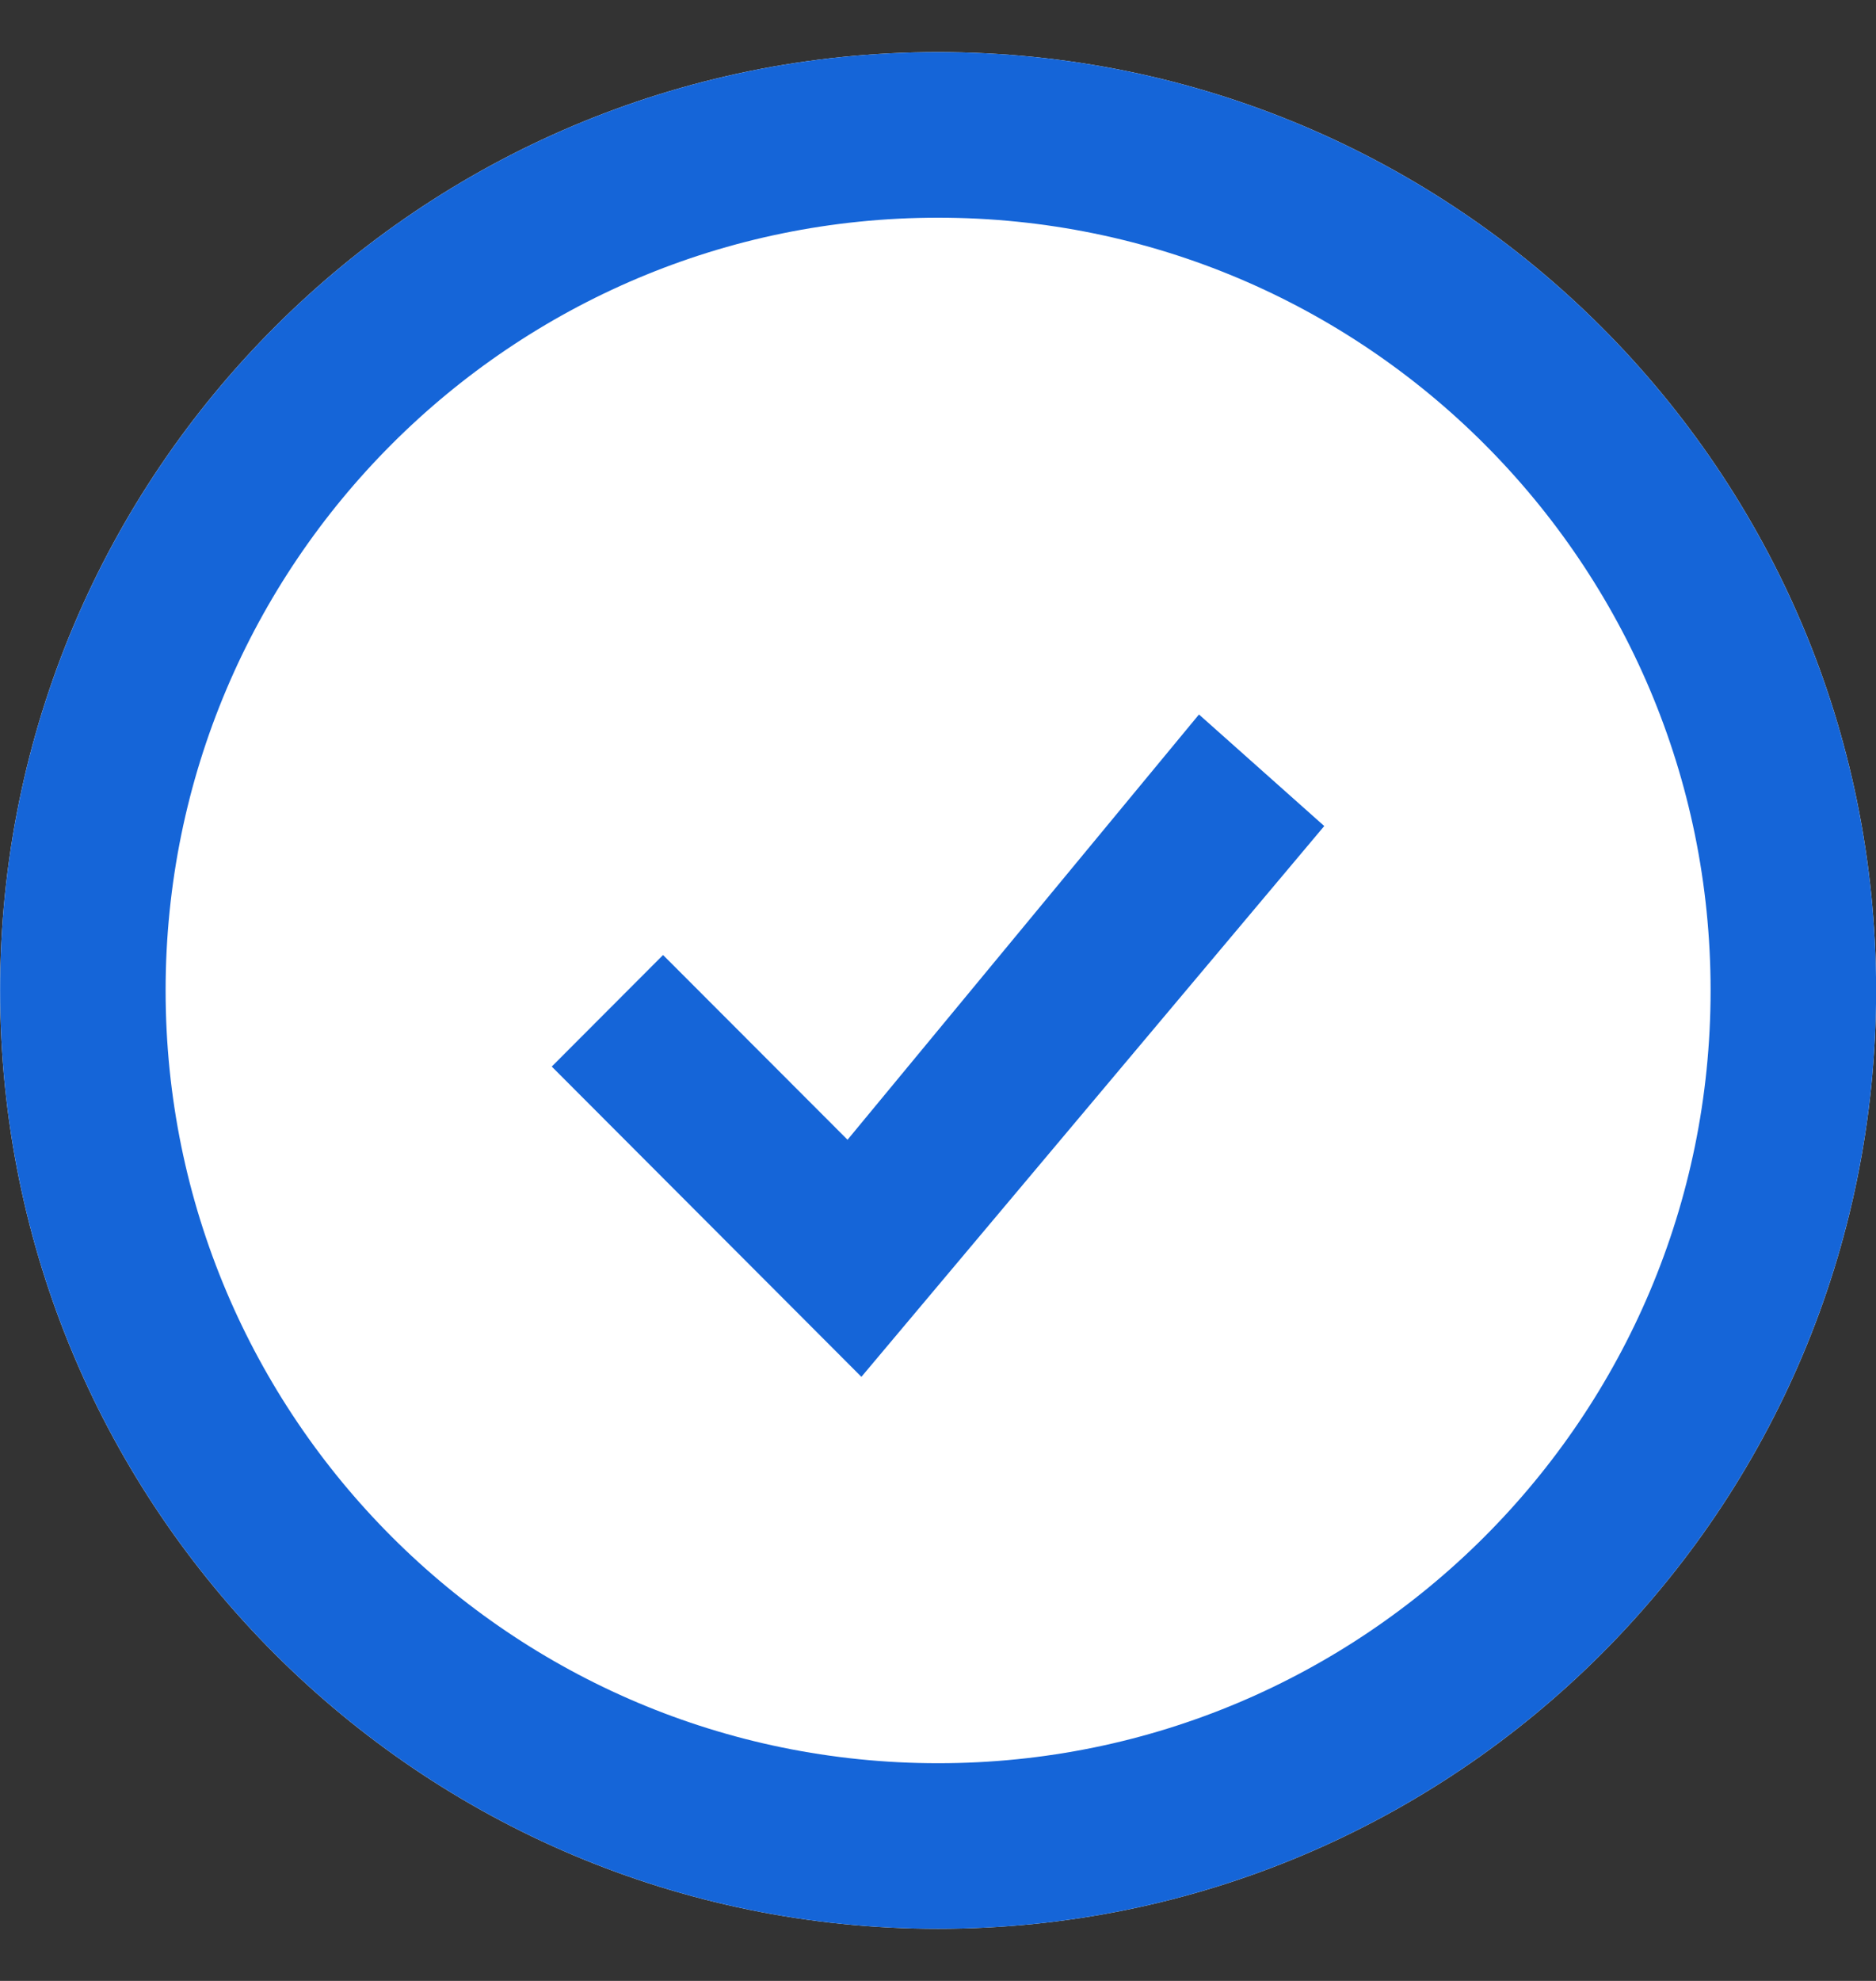
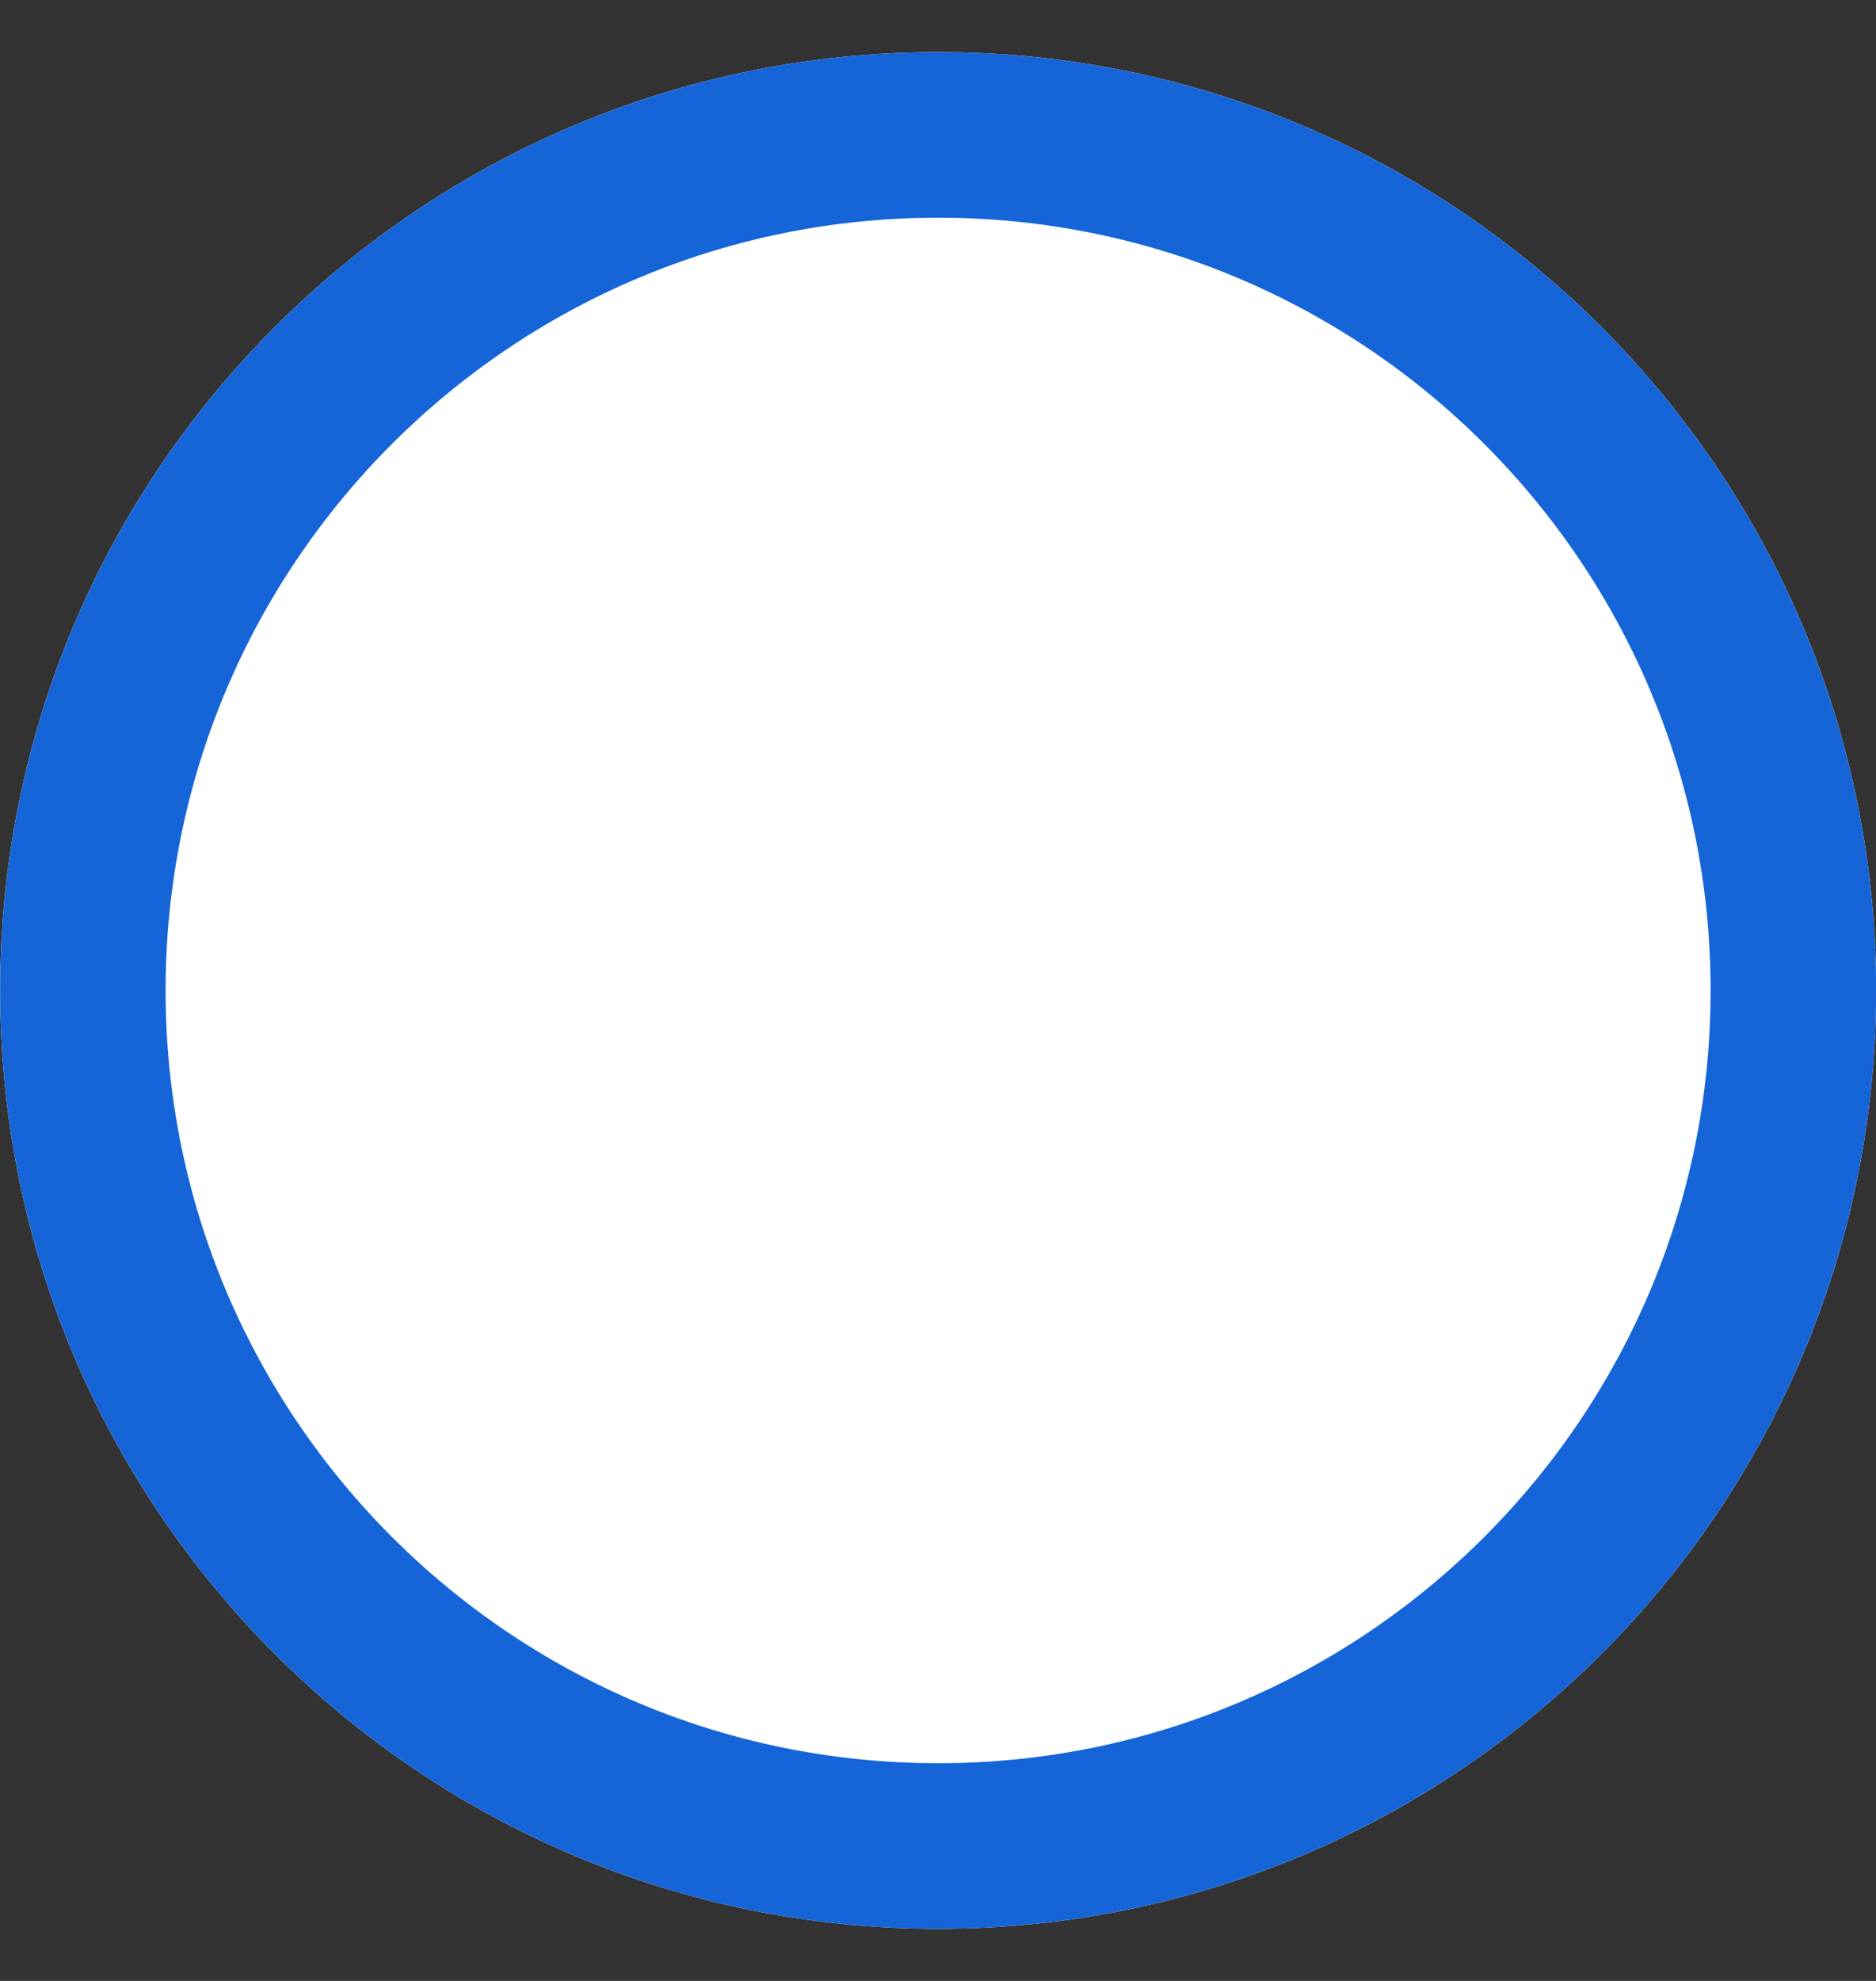
<svg xmlns="http://www.w3.org/2000/svg" width="18" height="19" viewBox="0 0 18 19" fill="none">
  <rect x="0" y="0" width="18" height="19" fill="#333333" stroke="none" />
  <g id="Frame 99735">
    <g id="Vector">
      <path d="M18.001 9.5C18.001 14.471 13.972 18.5 9.001 18.5C4.03 18.5 0.001 14.471 0.001 9.5C0.001 4.529 4.03 0.5 9.001 0.5C13.972 0.5 18.001 4.529 18.001 9.5Z" fill="white" />
-       <path d="M17.207 9.5C17.207 14.032 13.533 17.706 9.001 17.706C4.469 17.706 0.795 14.032 0.795 9.5C0.795 4.968 4.469 1.294 9.001 1.294C13.533 1.294 17.207 4.968 17.207 9.5Z" stroke="#1565D8" stroke-width="1.588" />
+       <path d="M17.207 9.5C17.207 14.032 13.533 17.706 9.001 17.706C4.469 17.706 0.795 14.032 0.795 9.5C0.795 4.968 4.469 1.294 9.001 1.294C13.533 1.294 17.207 4.968 17.207 9.5" stroke="#1565D8" stroke-width="1.588" />
    </g>
    <g id="Vector_2">
-       <path d="M5.294 10.23L6.362 9.16L8.132 10.932L11.504 6.853L12.706 7.923L8.265 13.206L5.294 10.23Z" fill="#1565D8" />
-     </g>
+       </g>
  </g>
</svg>